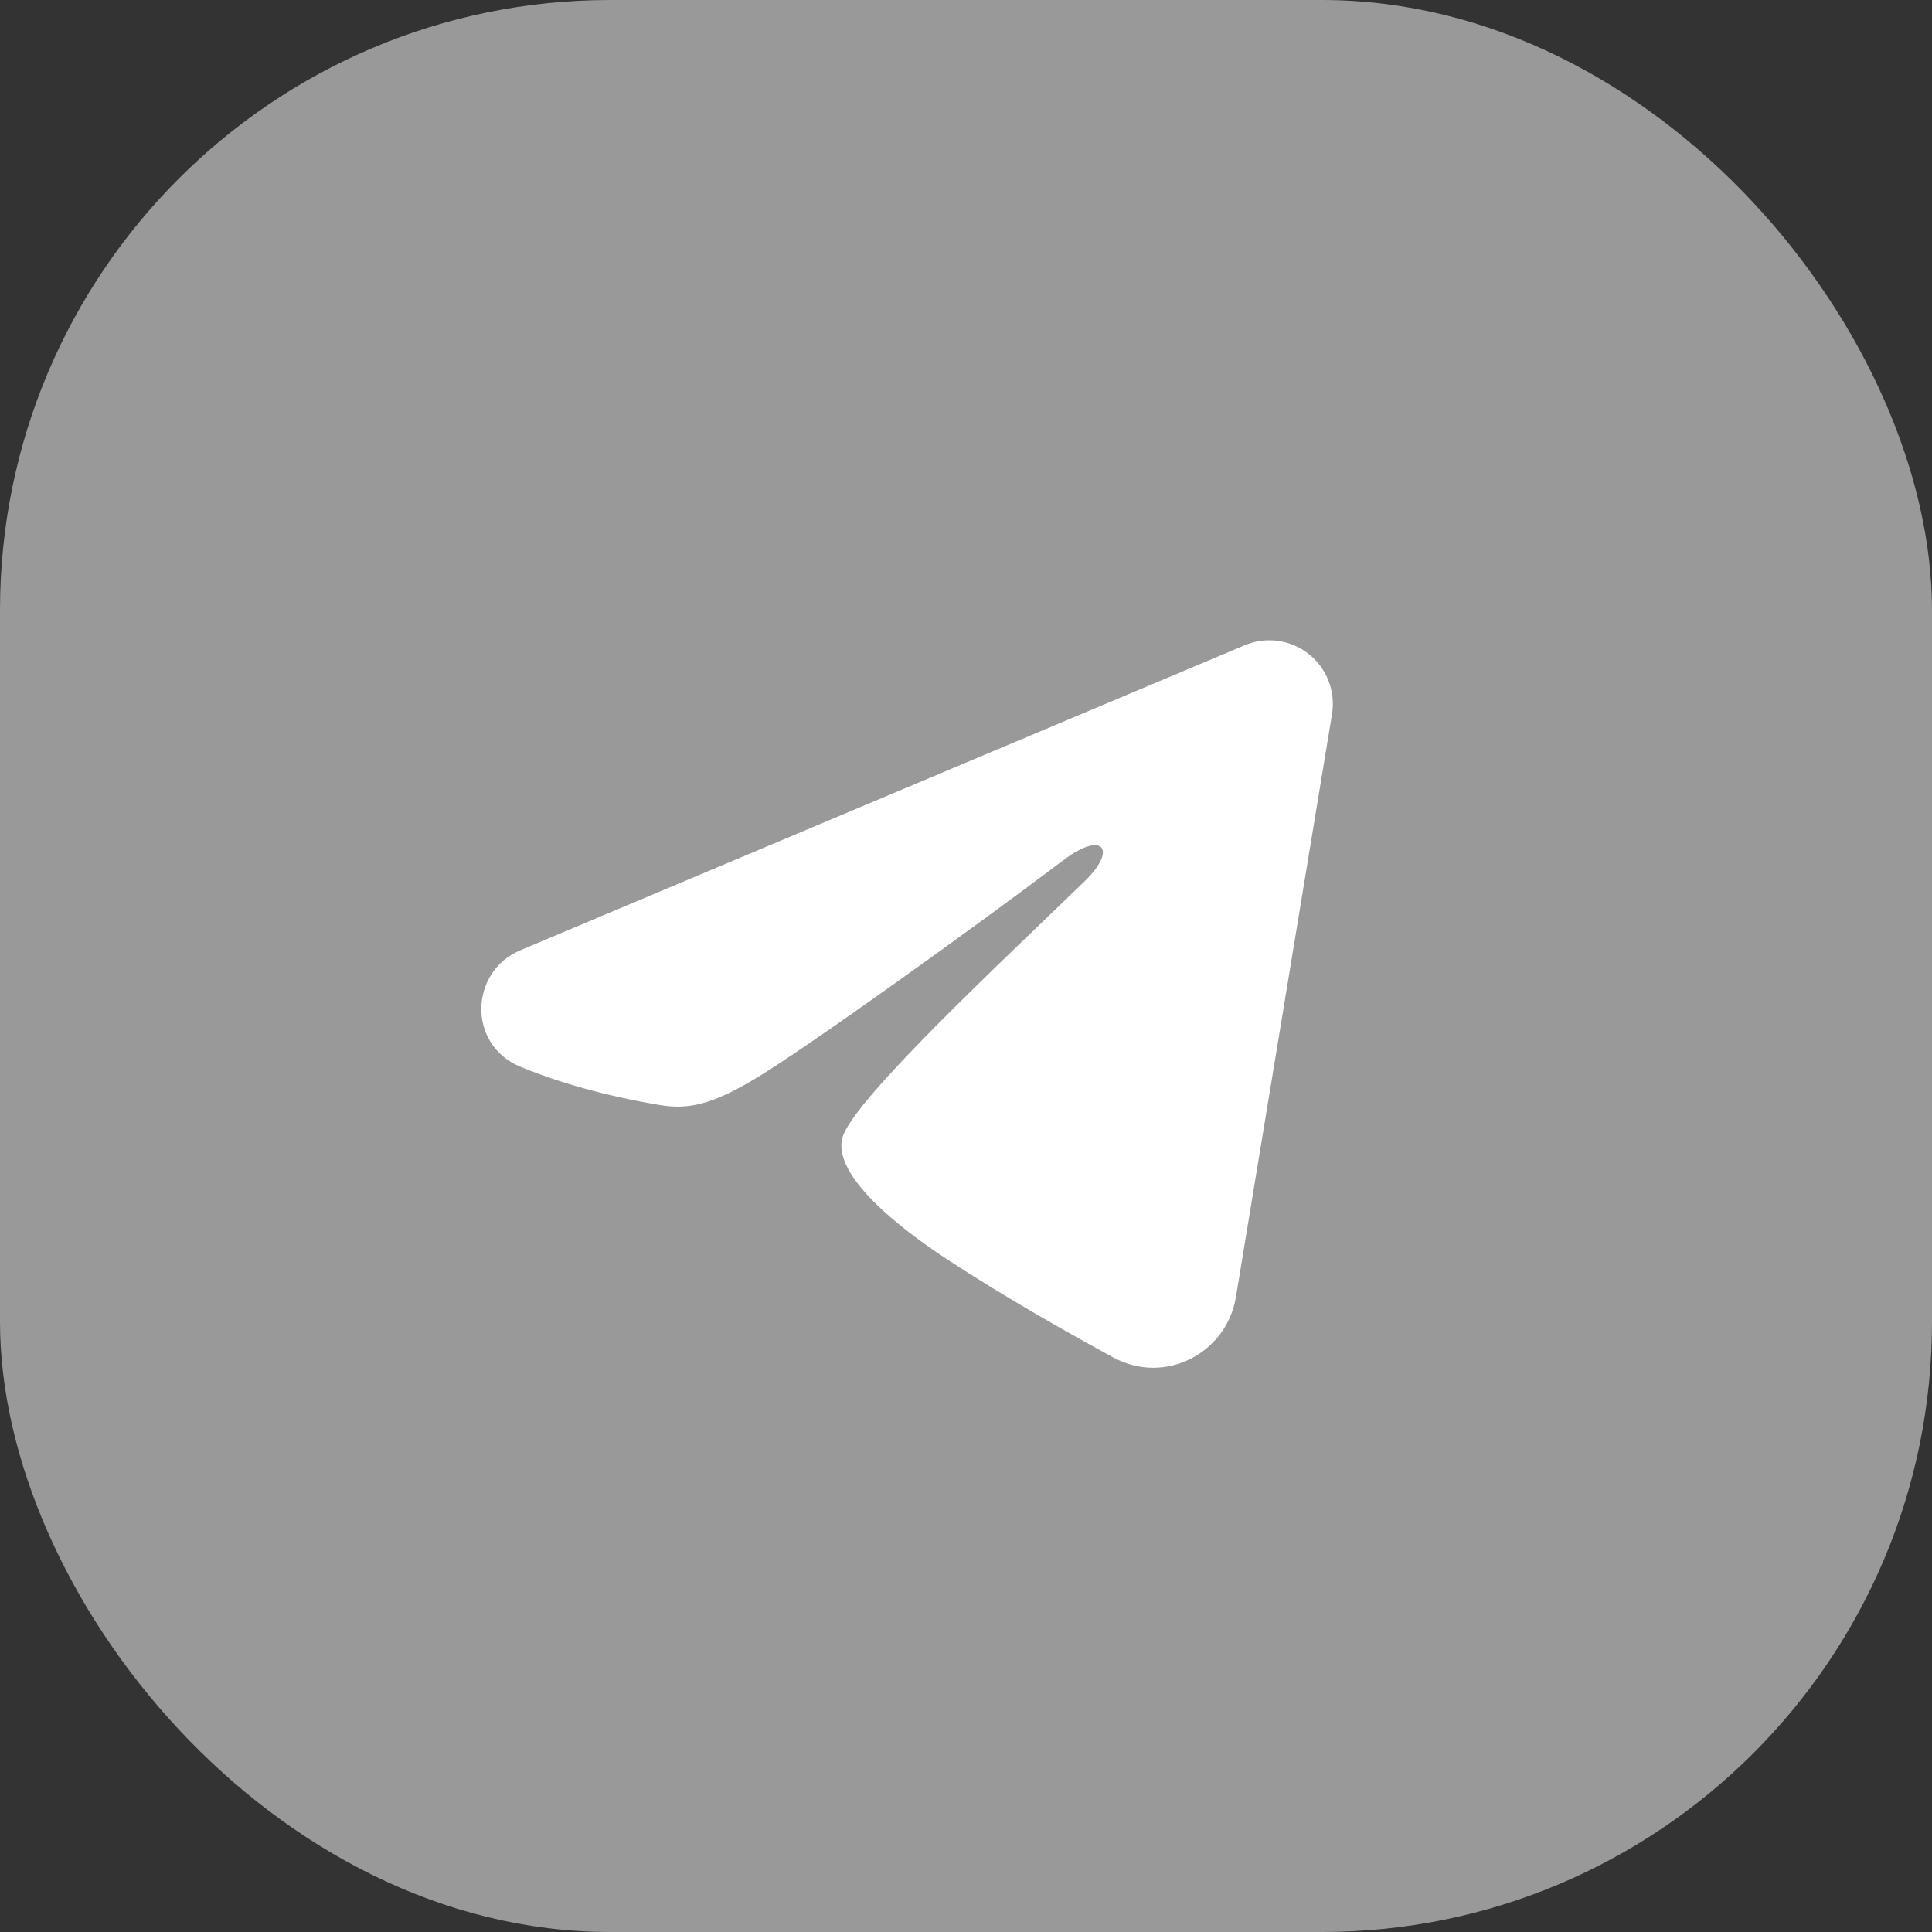
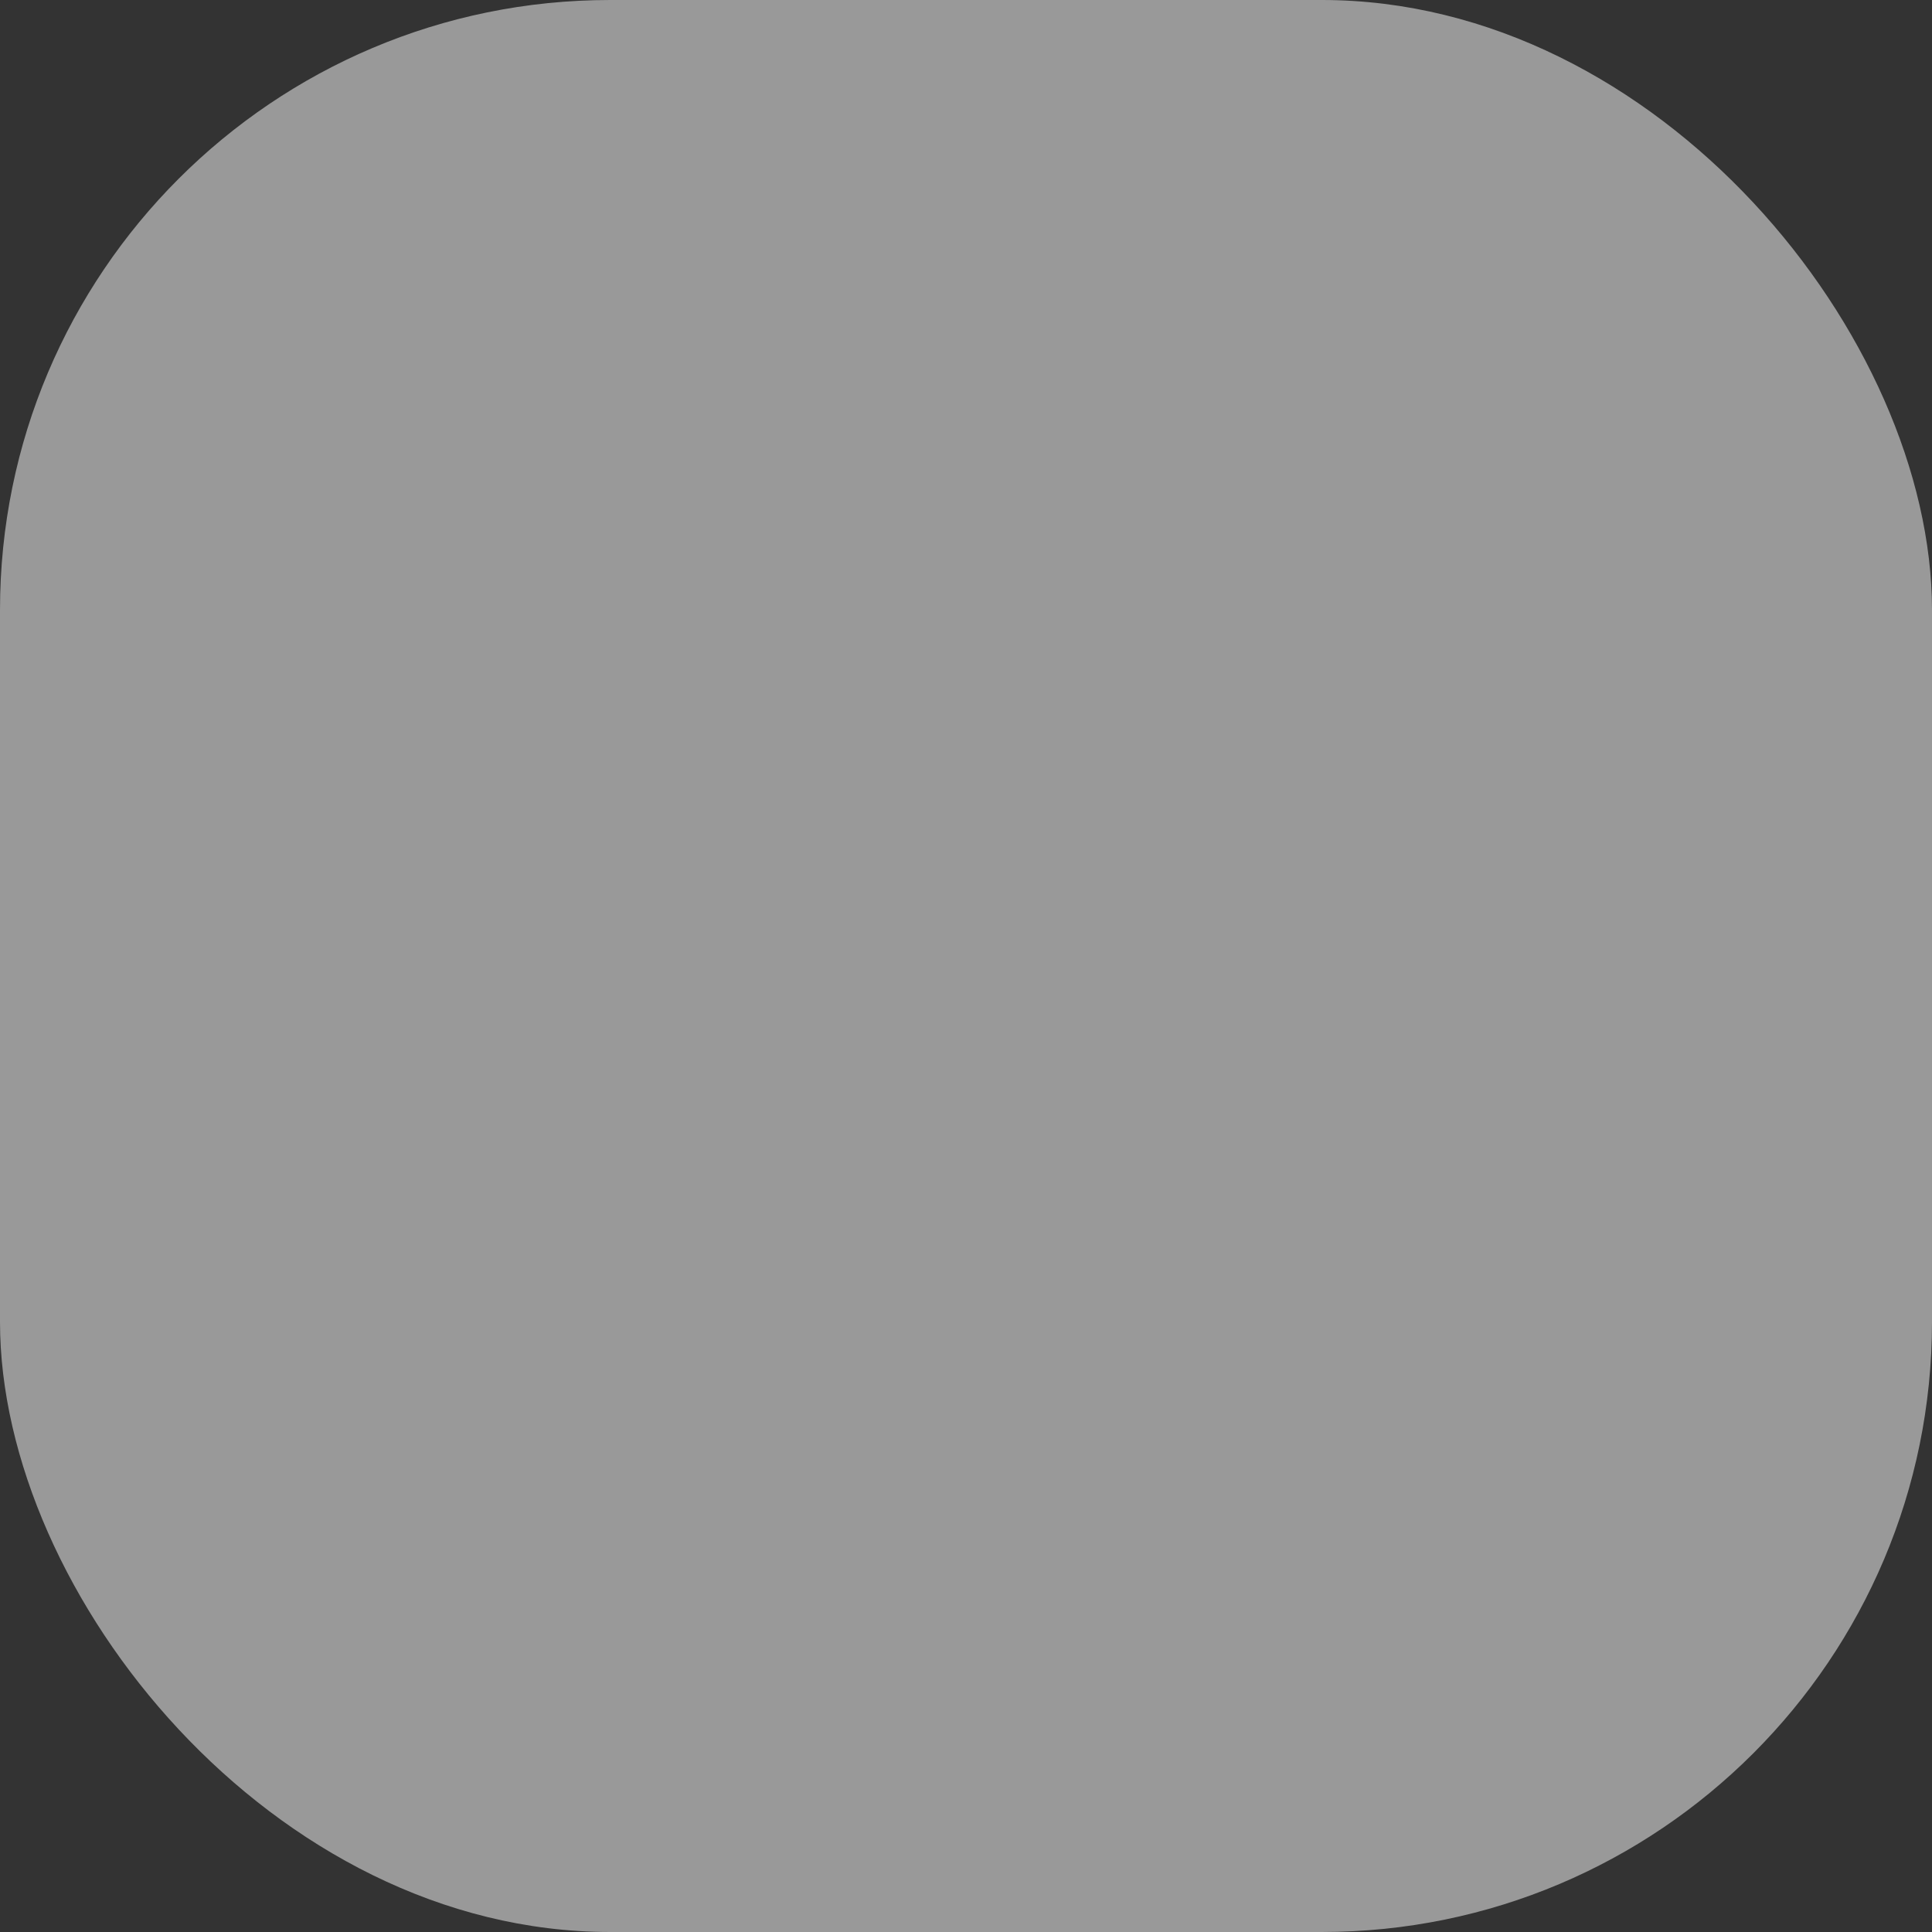
<svg xmlns="http://www.w3.org/2000/svg" width="38" height="38" viewBox="0 0 38 38" fill="none">
  <rect x="0" y="0" width="38" height="38" fill="#333333" stroke="none" />
  <rect width="38" height="38" rx="12" fill="#999999" />
-   <path fill-rule="evenodd" clip-rule="evenodd" d="M24.481 12.692C24.687 12.605 24.912 12.575 25.134 12.605C25.355 12.635 25.564 12.724 25.74 12.862C25.915 13.001 26.05 13.183 26.131 13.392C26.212 13.6 26.235 13.826 26.199 14.047L24.309 25.511C24.126 26.617 22.913 27.251 21.898 26.7C21.05 26.239 19.79 25.529 18.657 24.788C18.09 24.418 16.354 23.23 16.567 22.385C16.751 21.663 19.668 18.948 21.334 17.333C21.988 16.699 21.69 16.333 20.918 16.917C18.999 18.365 15.919 20.567 14.901 21.188C14.002 21.734 13.534 21.828 12.974 21.734C11.953 21.564 11.005 21.301 10.232 20.98C9.187 20.547 9.238 19.11 10.231 18.692L24.481 12.692Z" fill="white" />
</svg>